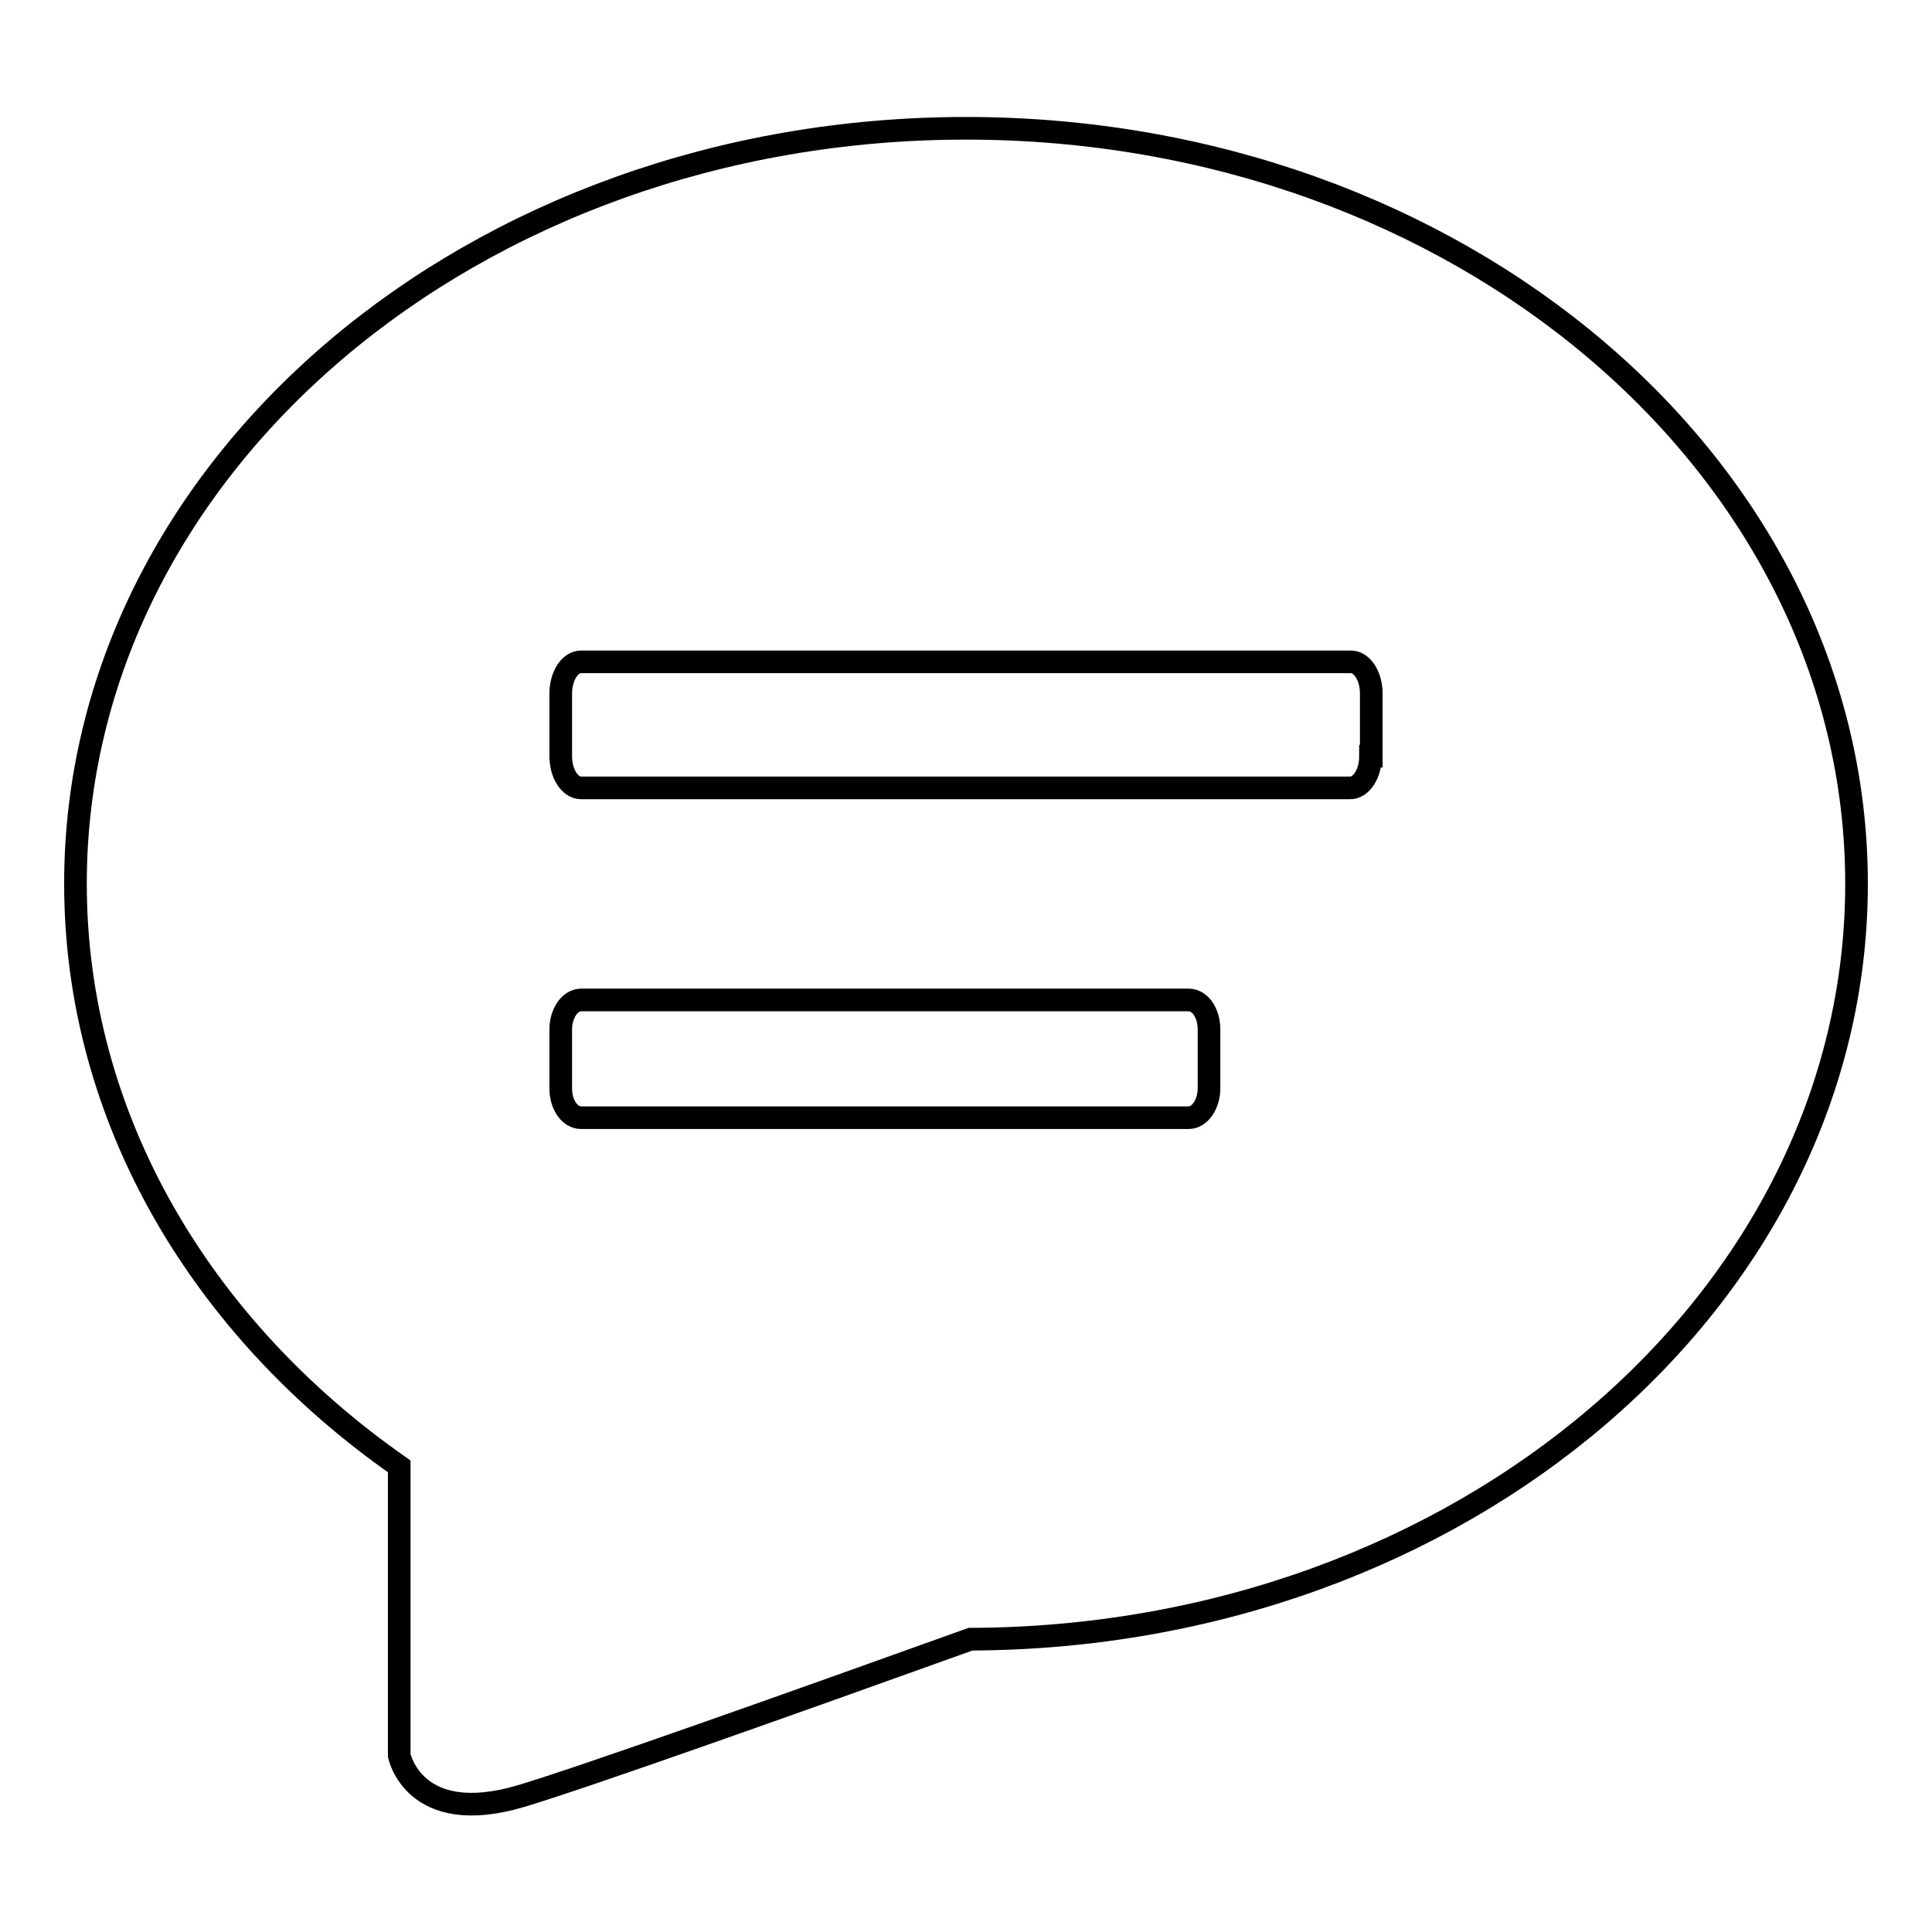
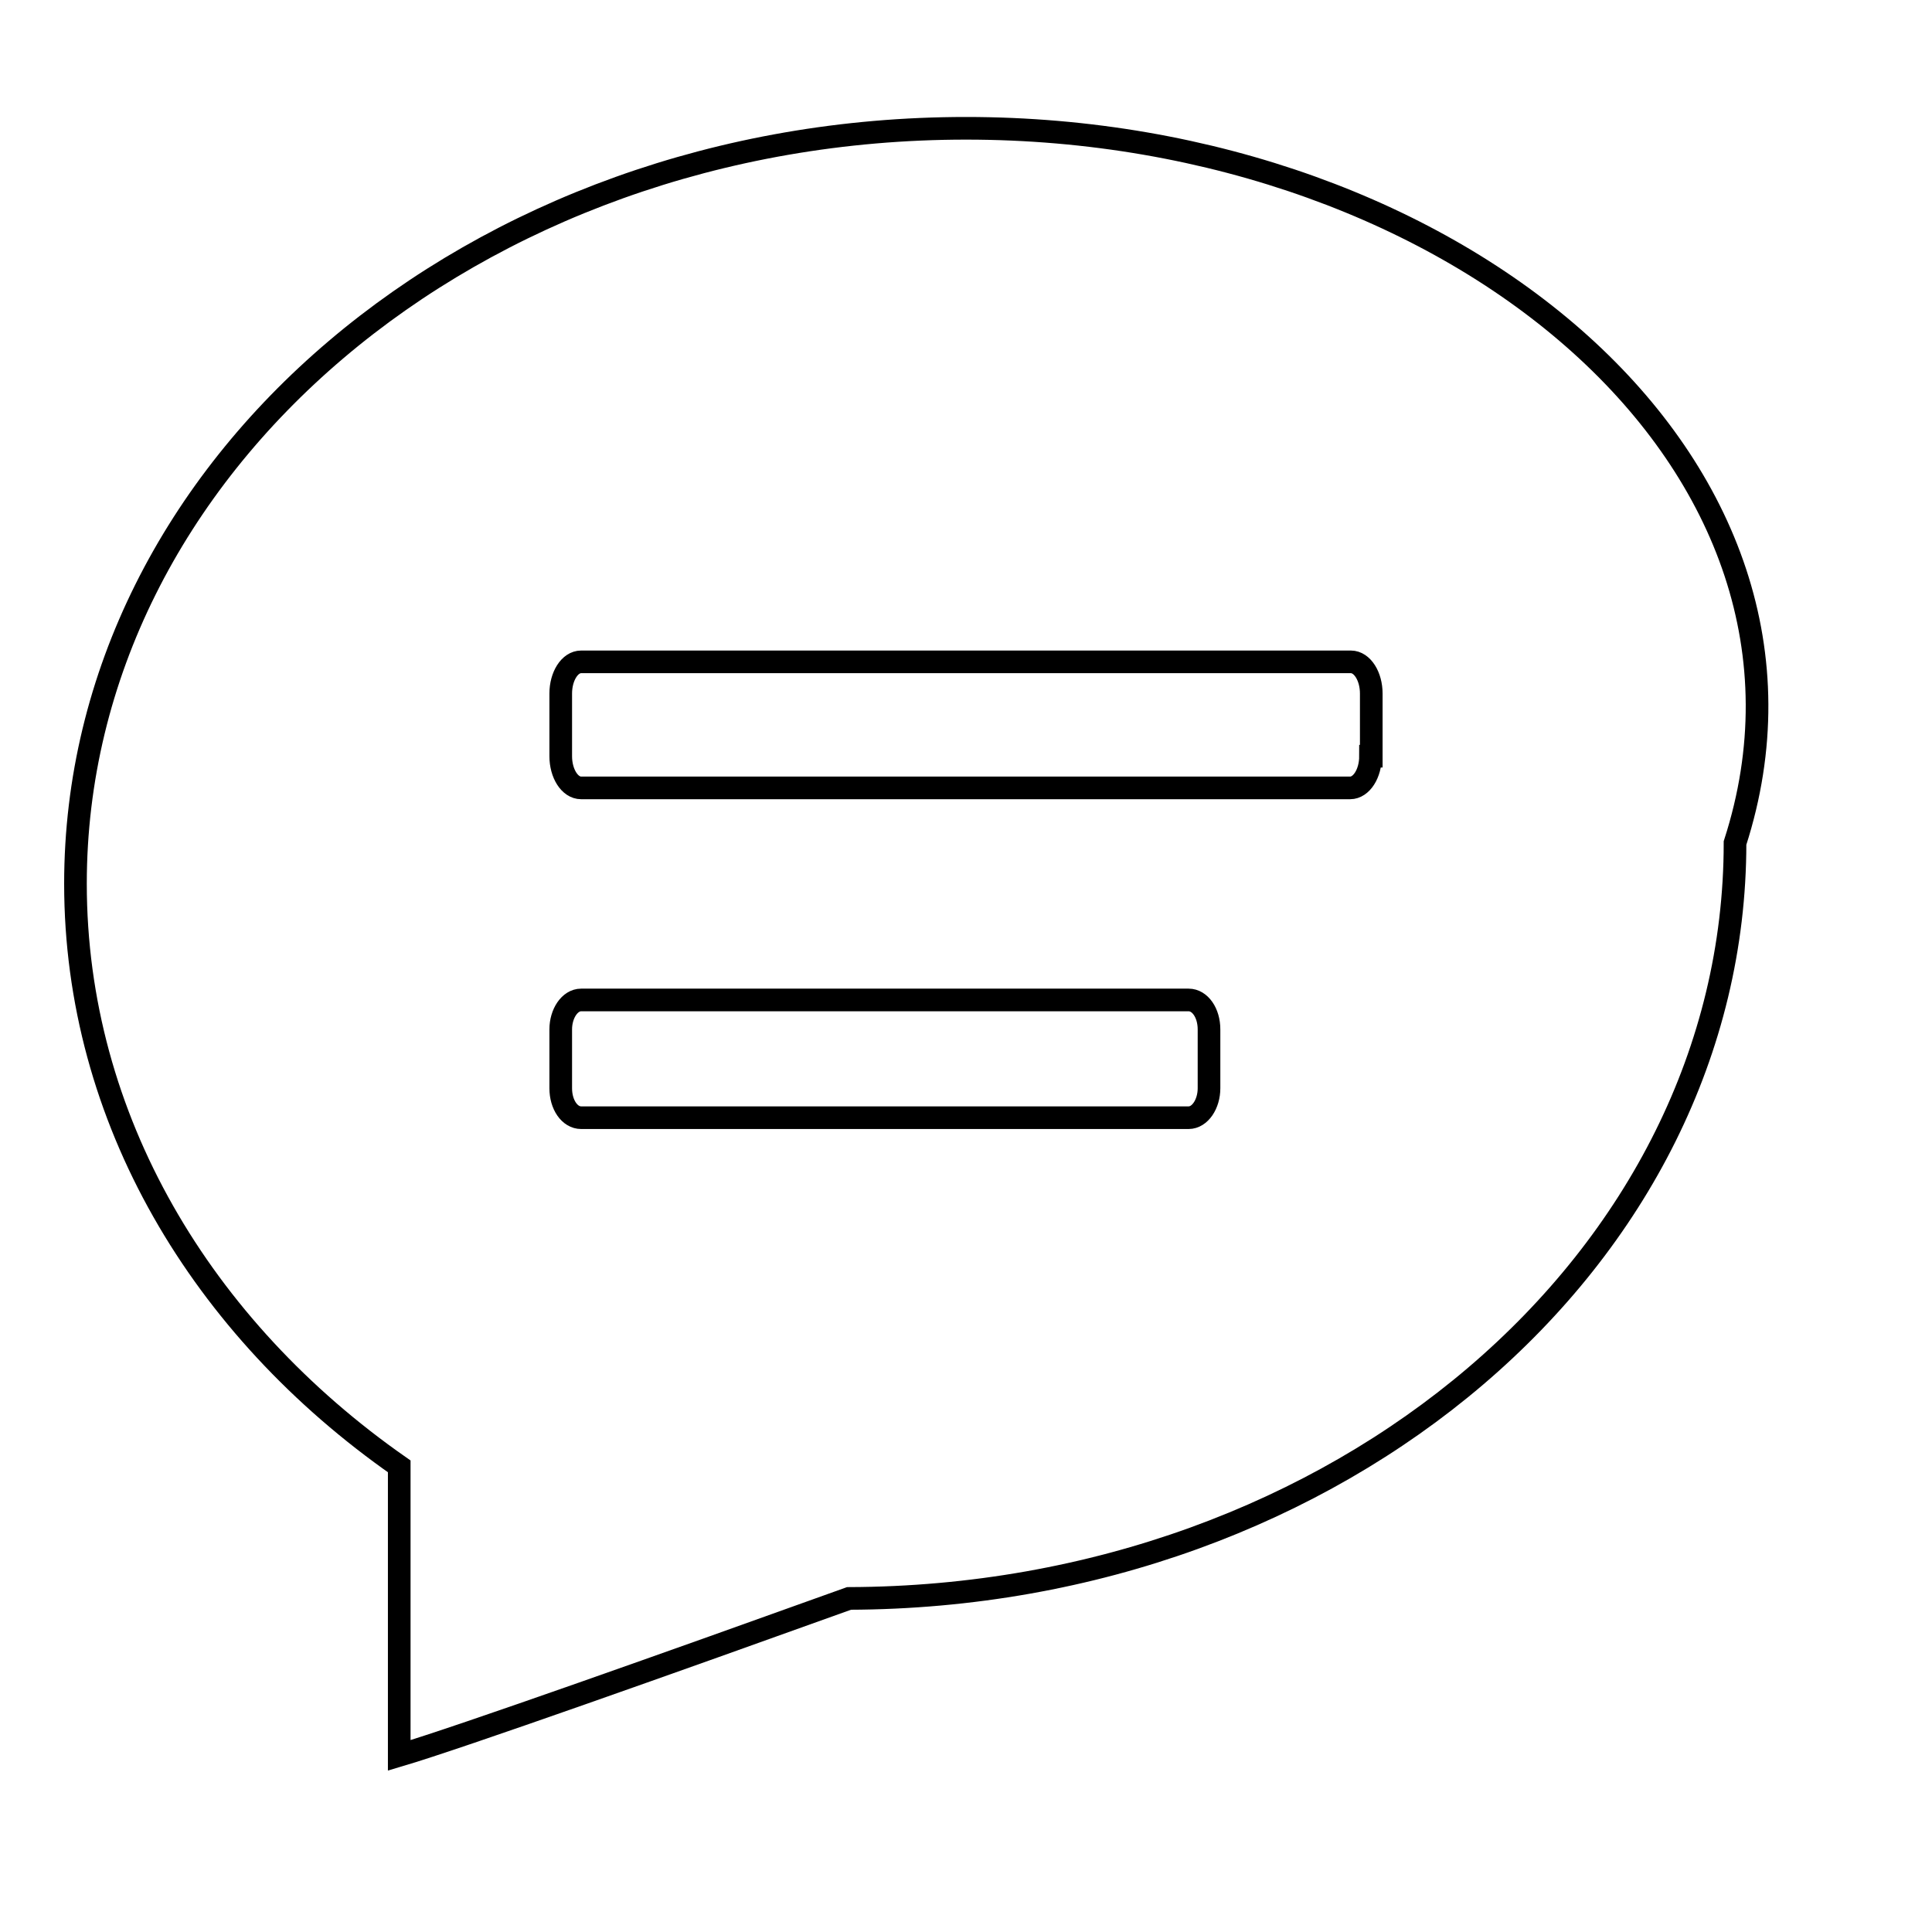
<svg xmlns="http://www.w3.org/2000/svg" version="1.1" x="0px" y="0px" viewBox="0 0 256 256" enable-background="new 0 0 256 256" xml:space="preserve">
  <g>
    <g>
-       <path stroke-width="3" fill-opacity="0" stroke="#000000" d="M128,17C62.8,17,10,61.8,10,117.1c0,31.1,16.7,58.9,42.9,77.2v38.3c0,0,1.9,9.6,16.1,5.4c8.1-2.4,36.5-12.5,59.6-20.8c64.9-0.2,117.4-45,117.4-100.1C246,61.8,193.2,17,128,17z M160.2,144.2c0,2.1-1.2,3.9-2.7,3.9H77c-1.5,0-2.7-1.7-2.7-3.9v-7.8c0-2.1,1.2-3.9,2.7-3.9h80.5c1.5,0,2.7,1.7,2.7,3.9V144.2z M181.6,100.2c0,2.3-1.2,4.2-2.7,4.2H77c-1.5,0-2.7-1.9-2.7-4.2v-8.3c0-2.3,1.2-4.2,2.7-4.2H179c1.5,0,2.7,1.9,2.7,4.2V100.2L181.6,100.2z" />
+       <path stroke-width="3" fill-opacity="0" stroke="#000000" d="M128,17C62.8,17,10,61.8,10,117.1c0,31.1,16.7,58.9,42.9,77.2v38.3c8.1-2.4,36.5-12.5,59.6-20.8c64.9-0.2,117.4-45,117.4-100.1C246,61.8,193.2,17,128,17z M160.2,144.2c0,2.1-1.2,3.9-2.7,3.9H77c-1.5,0-2.7-1.7-2.7-3.9v-7.8c0-2.1,1.2-3.9,2.7-3.9h80.5c1.5,0,2.7,1.7,2.7,3.9V144.2z M181.6,100.2c0,2.3-1.2,4.2-2.7,4.2H77c-1.5,0-2.7-1.9-2.7-4.2v-8.3c0-2.3,1.2-4.2,2.7-4.2H179c1.5,0,2.7,1.9,2.7,4.2V100.2L181.6,100.2z" />
    </g>
  </g>
</svg>